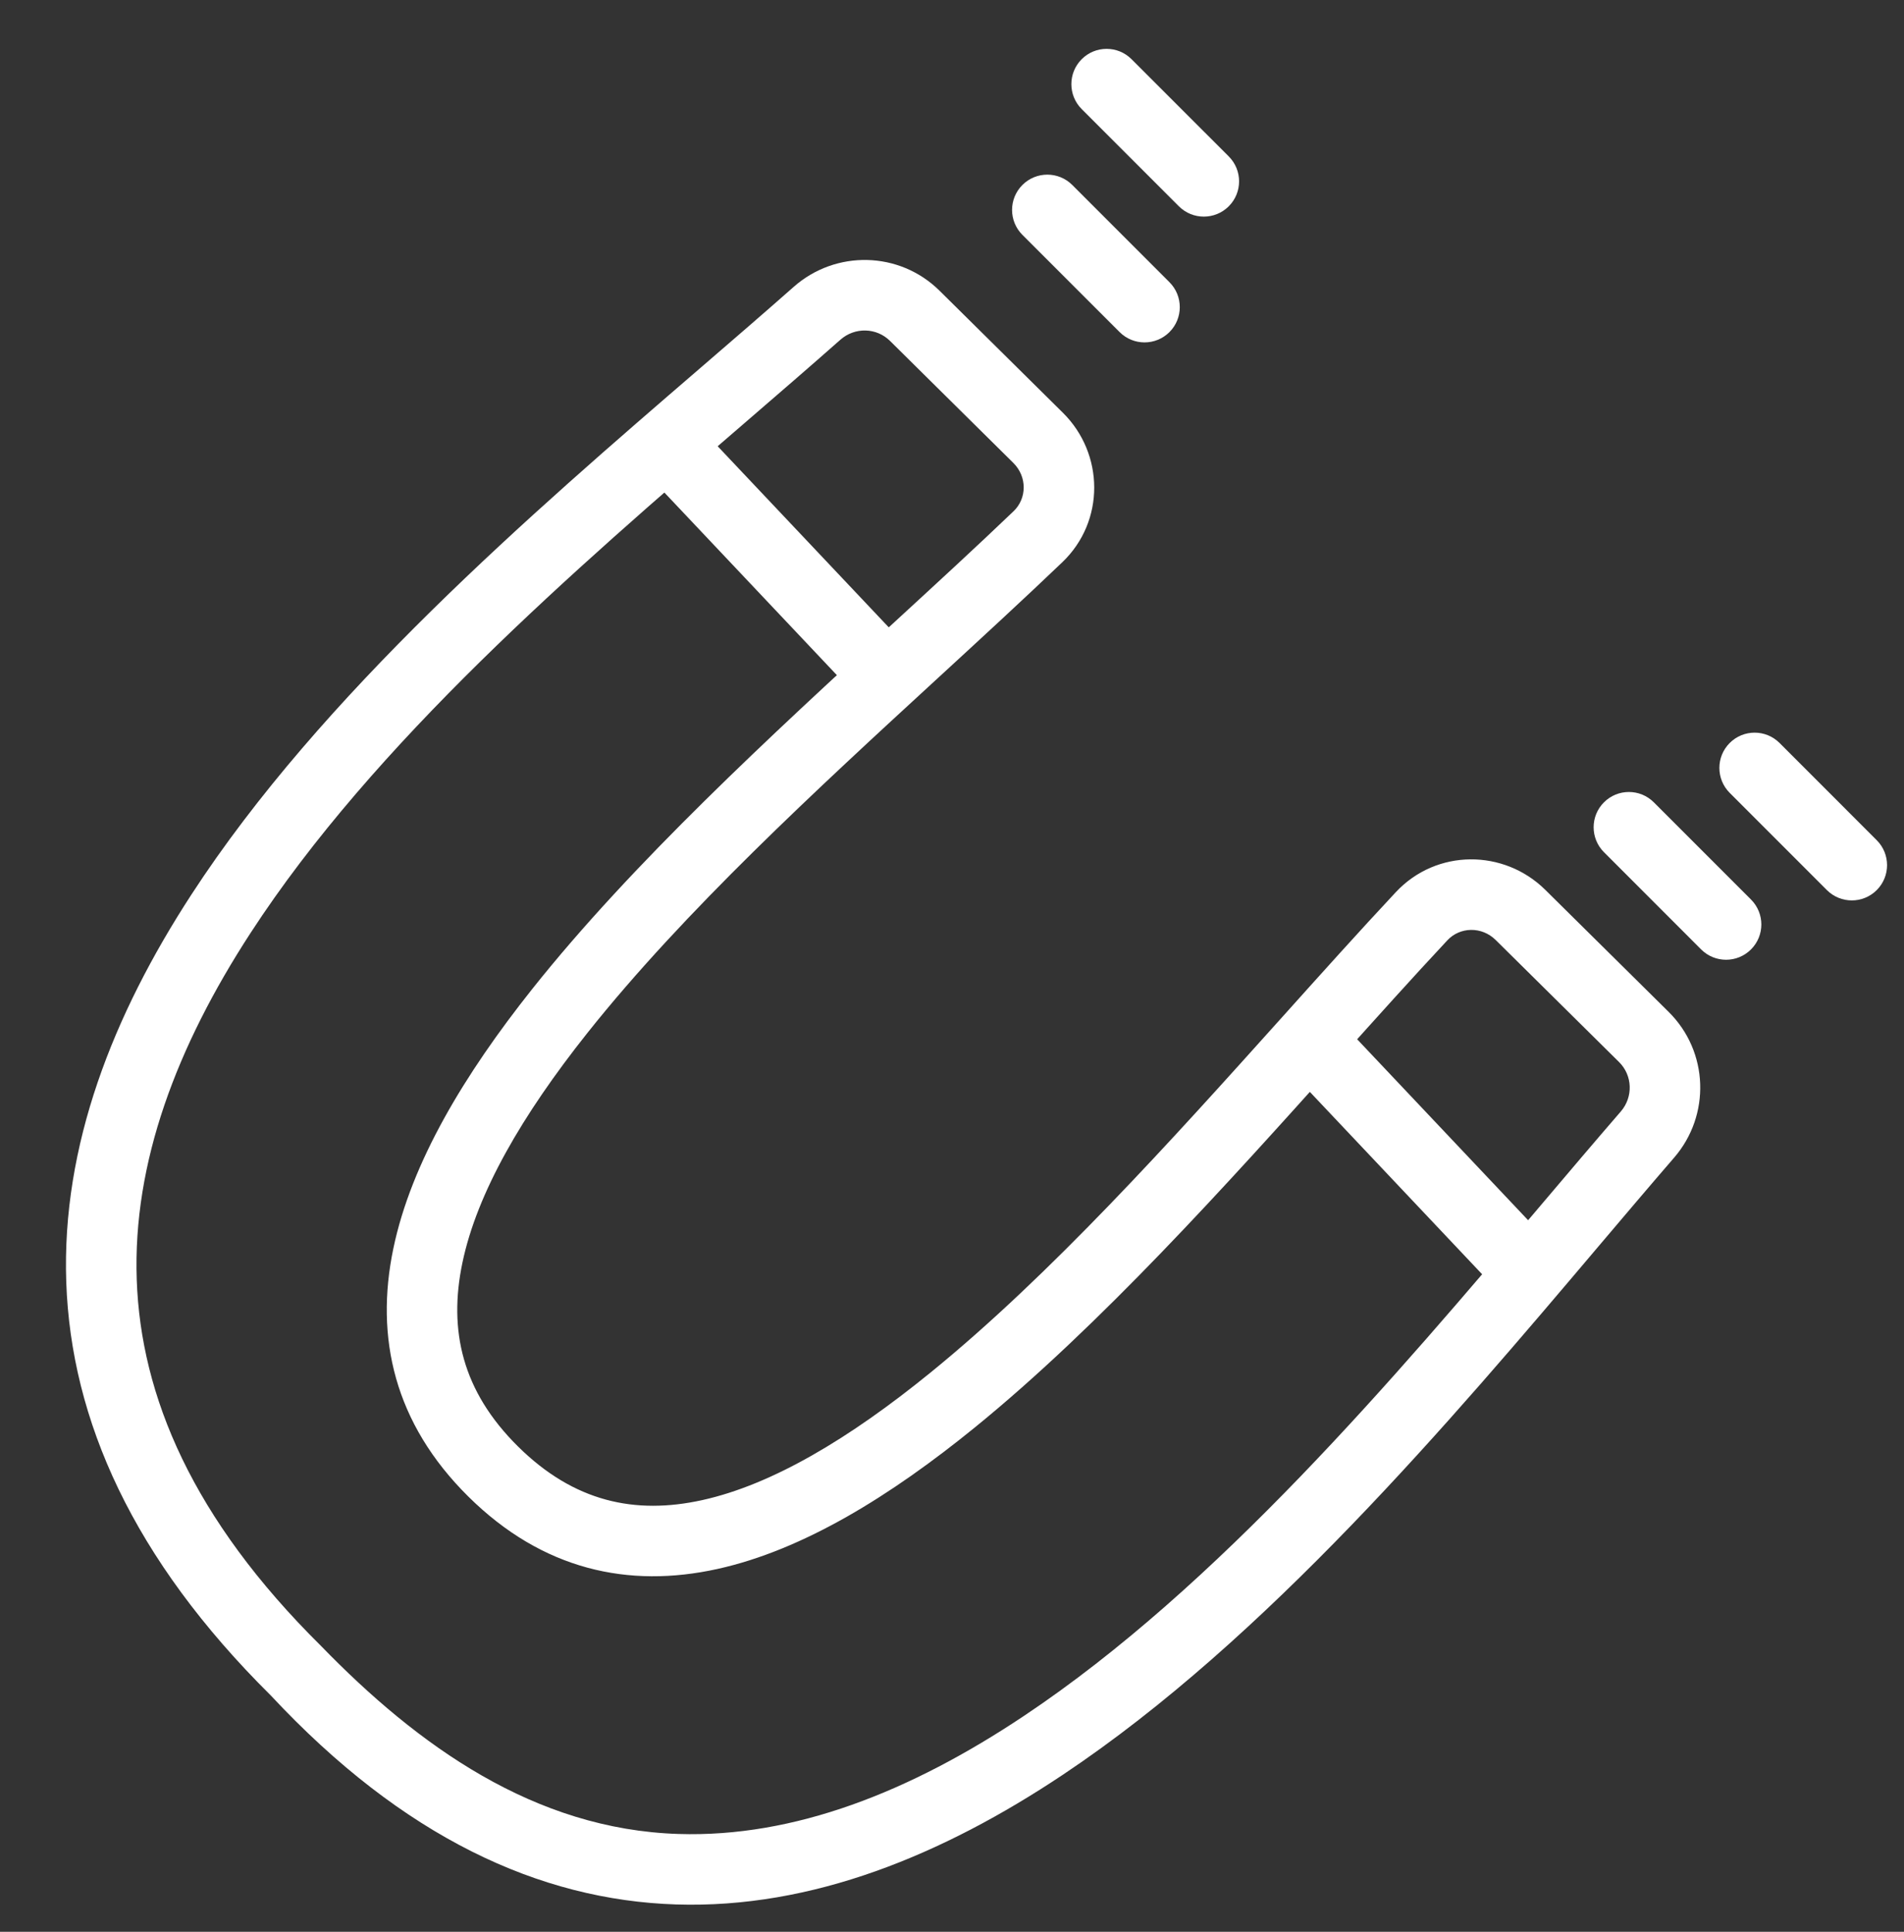
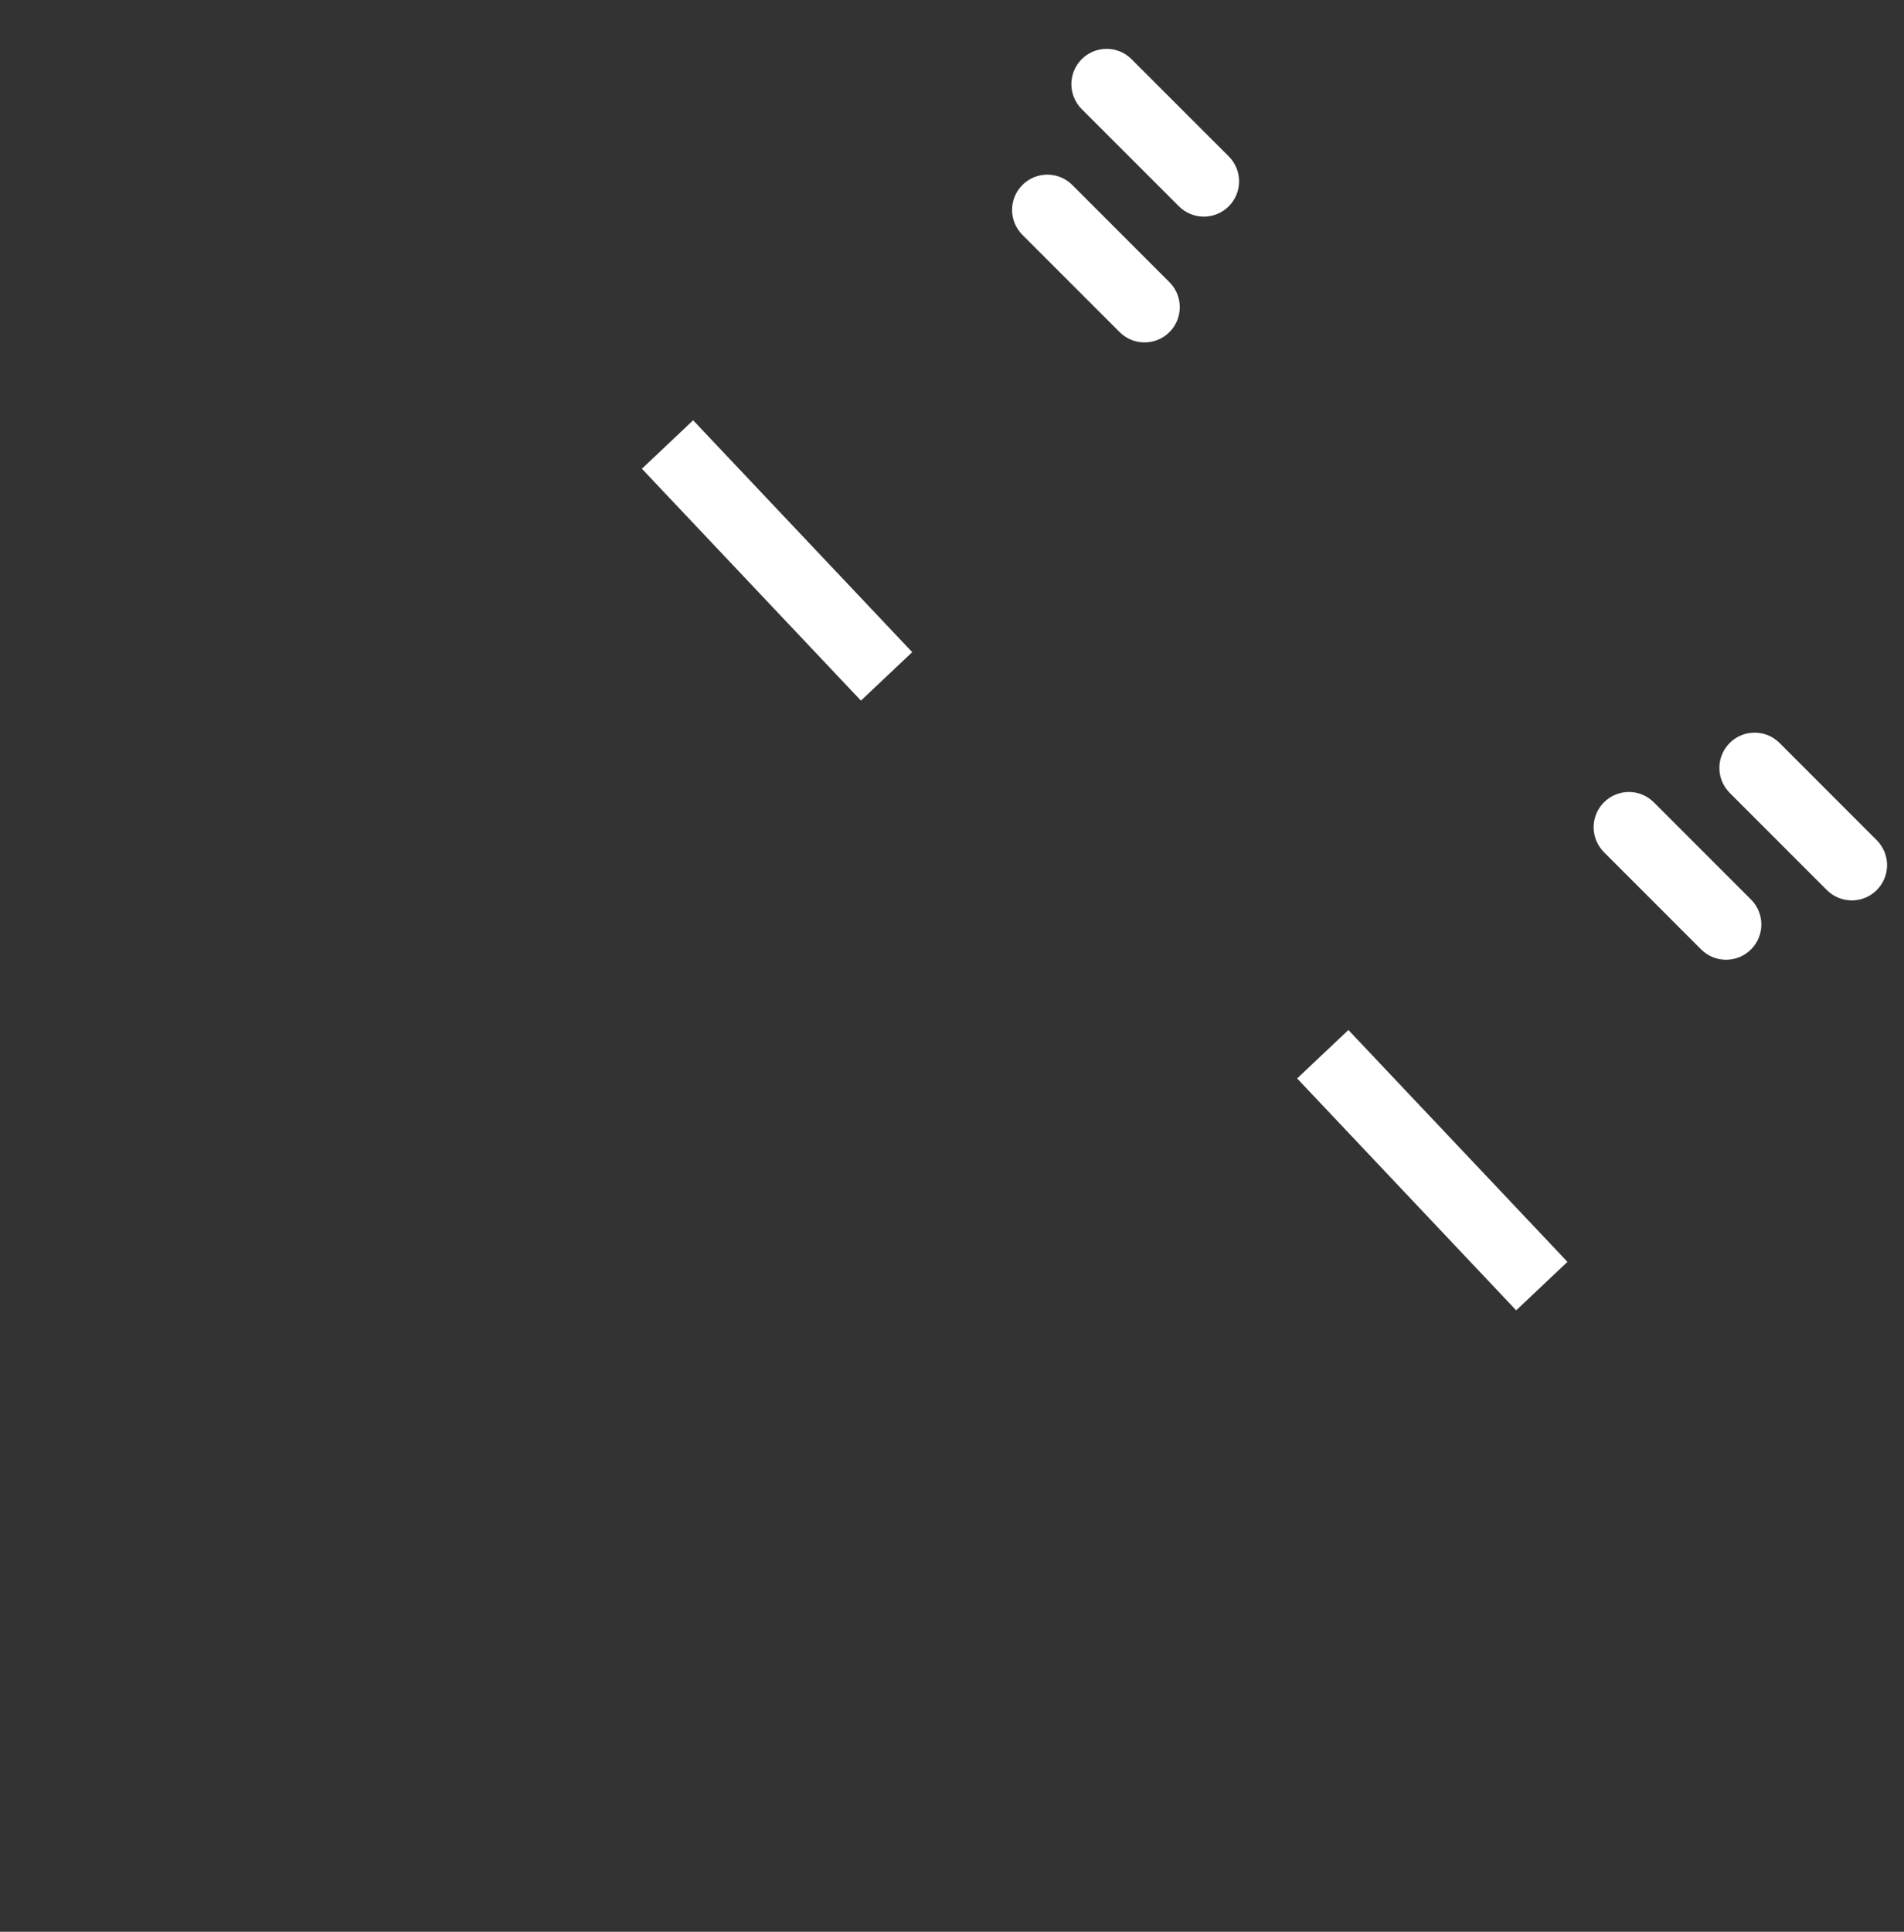
<svg xmlns="http://www.w3.org/2000/svg" width="70" height="71" viewBox="0 0 70 71" fill="none">
  <rect x="0" y="0" width="70" height="71" fill="#333333" stroke="none" />
  <path fill-rule="evenodd" clip-rule="evenodd" d="M31.652 25.75L23.599 17.228L25.483 15.447L33.537 23.969L31.652 25.75Z" fill="white" />
  <path fill-rule="evenodd" clip-rule="evenodd" d="M55.742 48.159L47.689 39.637L49.573 37.856L57.627 46.378L55.742 48.159Z" fill="white" />
-   <path fill-rule="evenodd" clip-rule="evenodd" d="M19.045 53.164C21.103 55.2 23.348 55.678 25.815 55.135C28.383 54.569 31.218 52.88 34.206 50.45C38.629 46.854 43.062 41.92 47.138 37.384C48.582 35.776 49.981 34.218 51.319 32.788C52.813 31.192 55.293 31.203 56.813 32.706L61.347 37.19C62.823 38.65 62.896 40.992 61.547 42.55C60.661 43.574 59.724 44.68 58.74 45.841C53.34 52.218 46.541 60.247 39.087 65.221C34.656 68.178 29.858 70.154 24.863 69.996C19.831 69.837 14.813 67.52 9.958 62.317C4.881 57.289 2.613 52.187 2.436 47.127C2.261 42.095 4.16 37.302 7.033 32.885C11.814 25.531 19.543 18.871 25.773 13.503C26.975 12.467 28.121 11.479 29.179 10.544C30.722 9.181 33.065 9.225 34.542 10.685L39.076 15.169C40.596 16.672 40.636 19.151 39.057 20.663C37.641 22.017 36.1 23.433 34.509 24.896C30.018 29.022 25.134 33.511 21.588 37.974C19.192 40.989 17.535 43.843 16.999 46.417C16.483 48.89 16.987 51.129 19.045 53.164ZM30.896 12.487C29.788 13.466 28.606 14.486 27.38 15.543C21.141 20.924 13.765 27.287 9.206 34.298C6.499 38.461 4.877 42.728 5.027 47.036C5.176 51.311 7.077 55.822 11.8 60.492C15.363 64.162 19.647 67.238 24.945 67.405C29.195 67.54 33.459 65.86 37.648 63.064C44.766 58.315 51.28 50.63 56.697 44.239C57.699 43.057 58.663 41.92 59.587 40.853C60.052 40.316 60.019 39.523 59.524 39.034L54.99 34.55C54.474 34.04 53.676 34.064 53.213 34.559C51.953 35.905 50.606 37.405 49.196 38.975C45.086 43.55 40.437 48.726 35.842 52.462C32.749 54.977 29.533 56.97 26.373 57.666C23.111 58.385 19.951 57.706 17.222 55.008C14.493 52.309 13.779 49.157 14.461 45.888C15.121 42.72 17.078 39.482 19.558 36.361C23.242 31.724 28.365 27.017 32.894 22.856C34.448 21.428 35.932 20.064 37.264 18.789C37.754 18.321 37.77 17.523 37.253 17.012L32.719 12.528C32.225 12.04 31.43 12.015 30.896 12.487Z" fill="white" />
  <path fill-rule="evenodd" clip-rule="evenodd" d="M42.995 12.205C42.489 12.711 41.668 12.711 41.162 12.205L37.588 8.632C37.082 8.126 37.082 7.305 37.588 6.799C38.095 6.292 38.915 6.292 39.422 6.799L42.995 10.372C43.501 10.878 43.501 11.699 42.995 12.205Z" fill="white" />
  <path fill-rule="evenodd" clip-rule="evenodd" d="M68.998 32.714C69.504 32.208 69.504 31.387 68.998 30.881L65.425 27.307C64.919 26.801 64.098 26.801 63.592 27.307C63.086 27.814 63.086 28.634 63.592 29.141L67.165 32.714C67.671 33.22 68.492 33.22 68.998 32.714Z" fill="white" />
  <path fill-rule="evenodd" clip-rule="evenodd" d="M45.175 7.582C44.668 8.088 43.848 8.088 43.341 7.582L39.768 4.009C39.262 3.503 39.262 2.682 39.768 2.176C40.274 1.669 41.095 1.669 41.601 2.176L45.175 5.749C45.681 6.255 45.681 7.076 45.175 7.582Z" fill="white" />
  <path fill-rule="evenodd" clip-rule="evenodd" d="M64.375 34.895C64.882 34.388 64.882 33.568 64.375 33.061L60.802 29.488C60.296 28.982 59.475 28.982 58.969 29.488C58.463 29.994 58.463 30.815 58.969 31.321L62.542 34.895C63.048 35.401 63.869 35.401 64.375 34.895Z" fill="white" />
</svg>